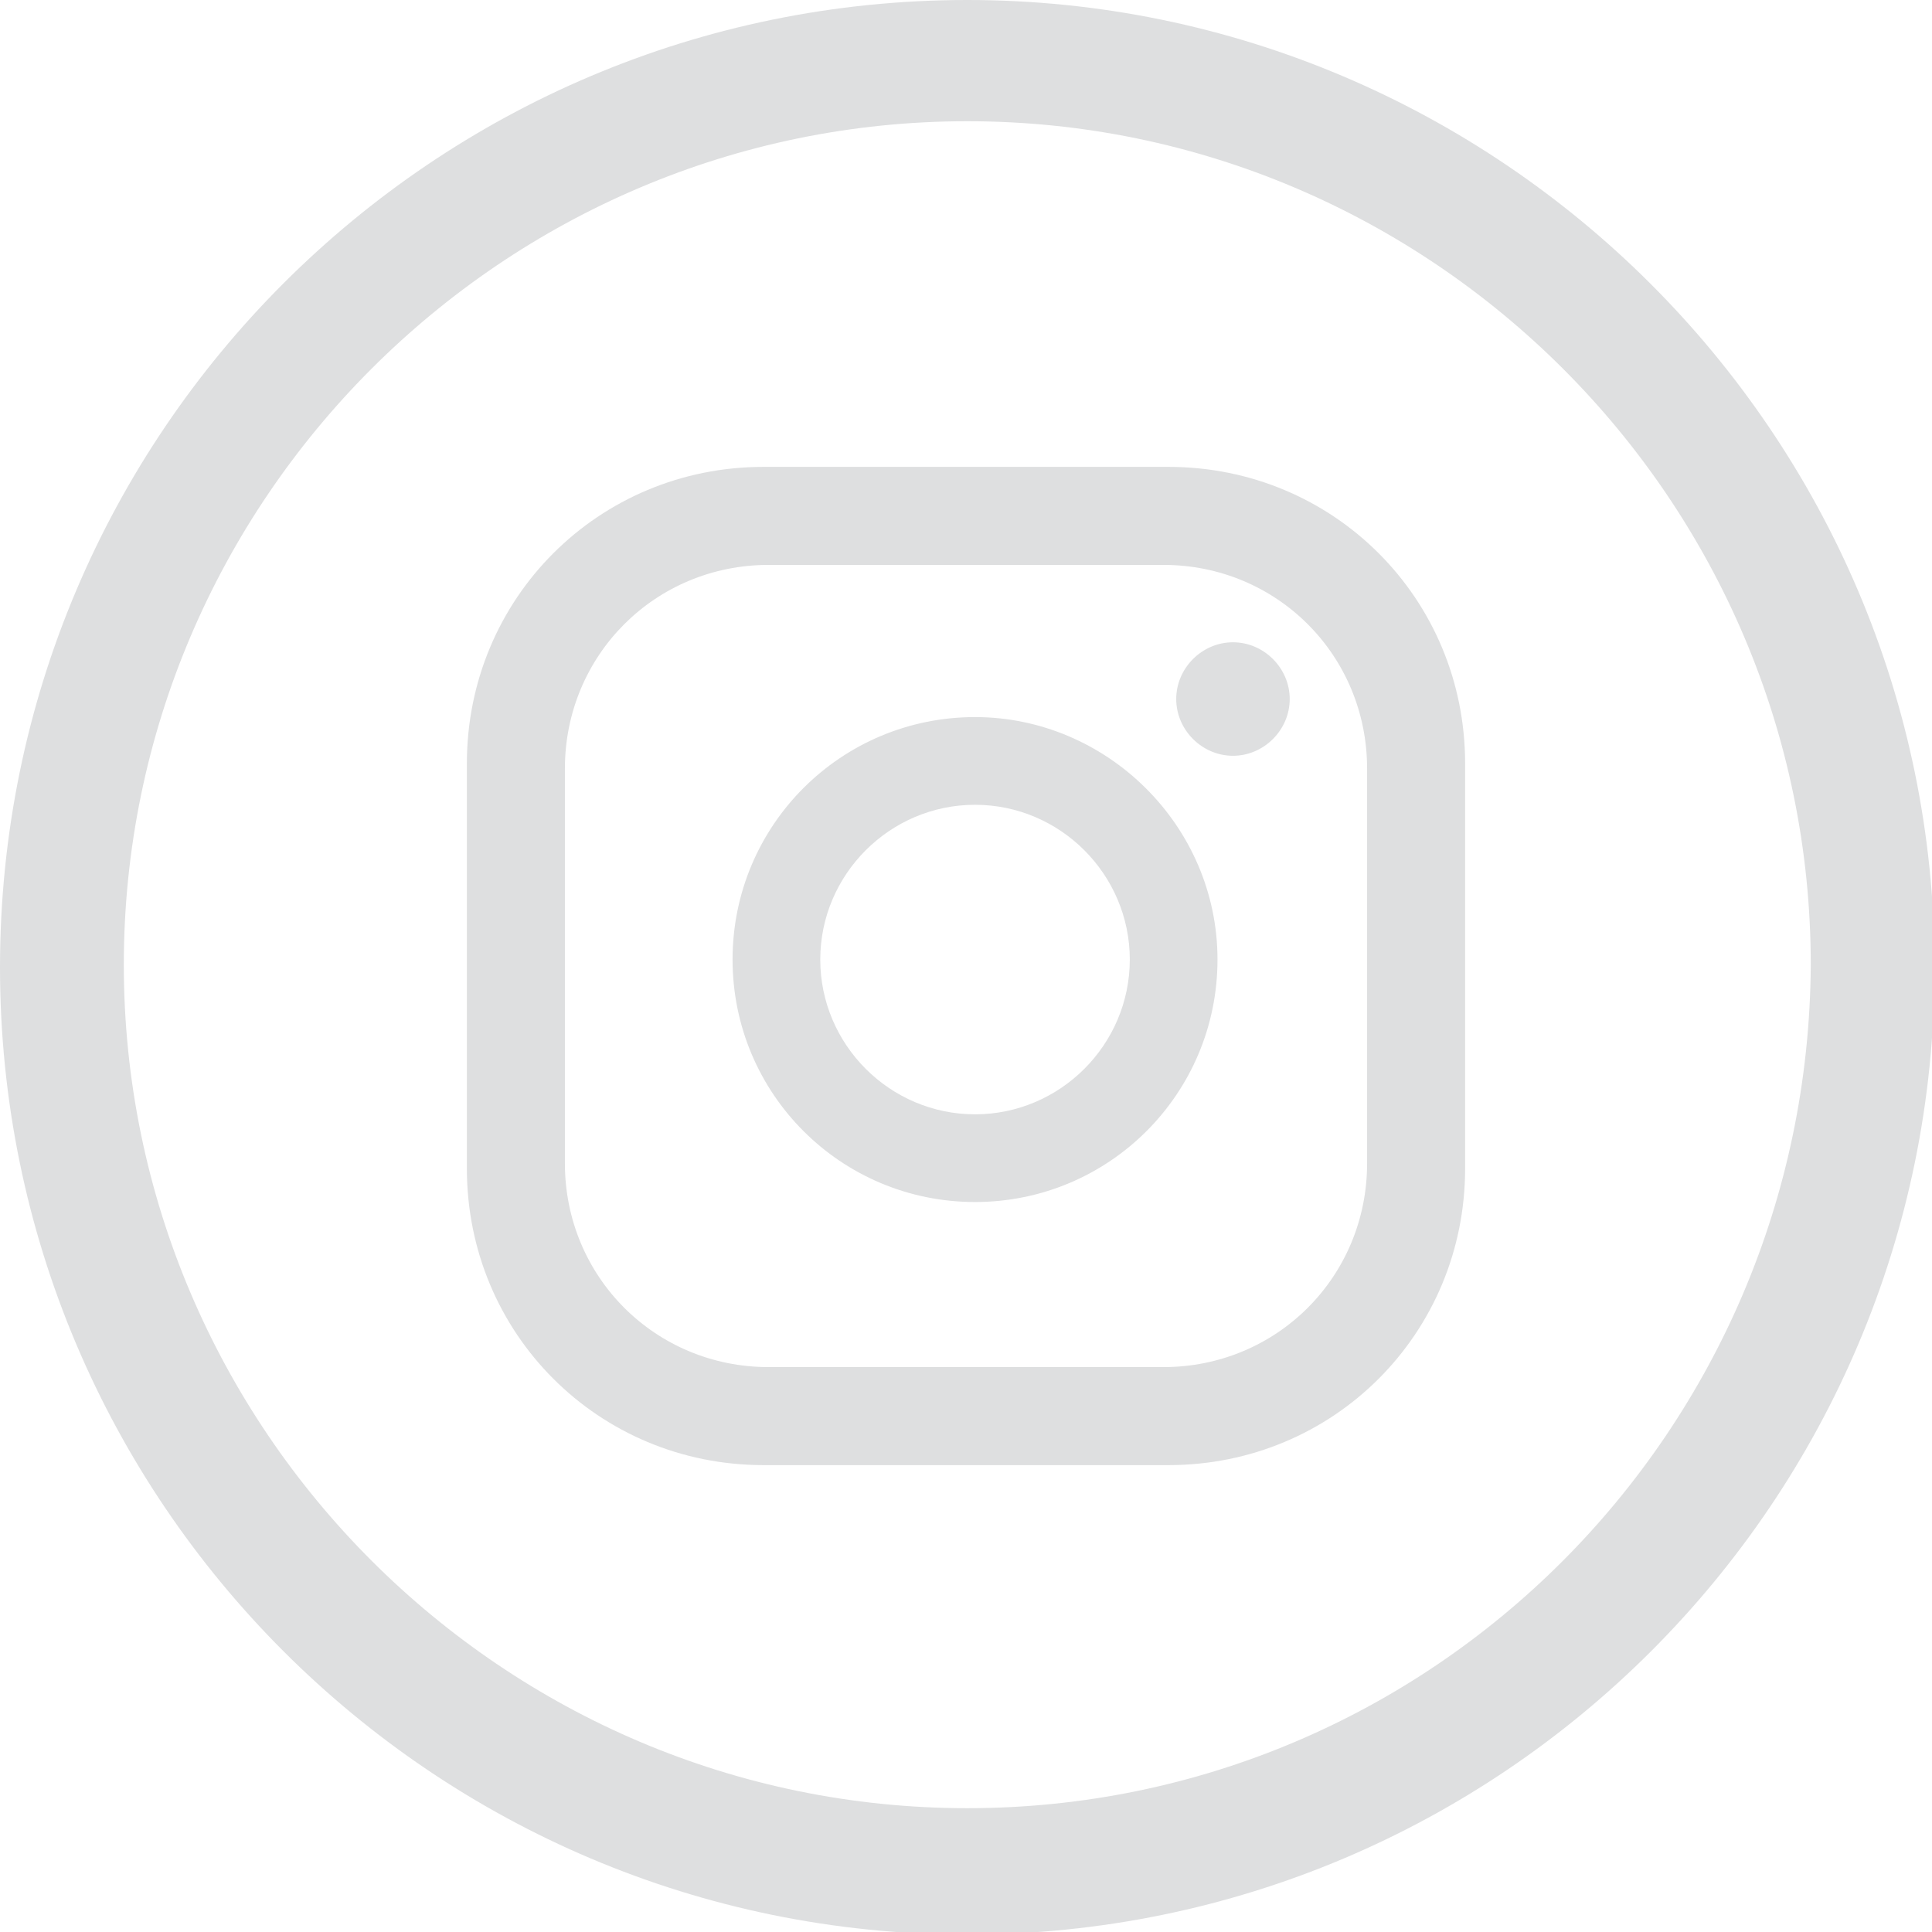
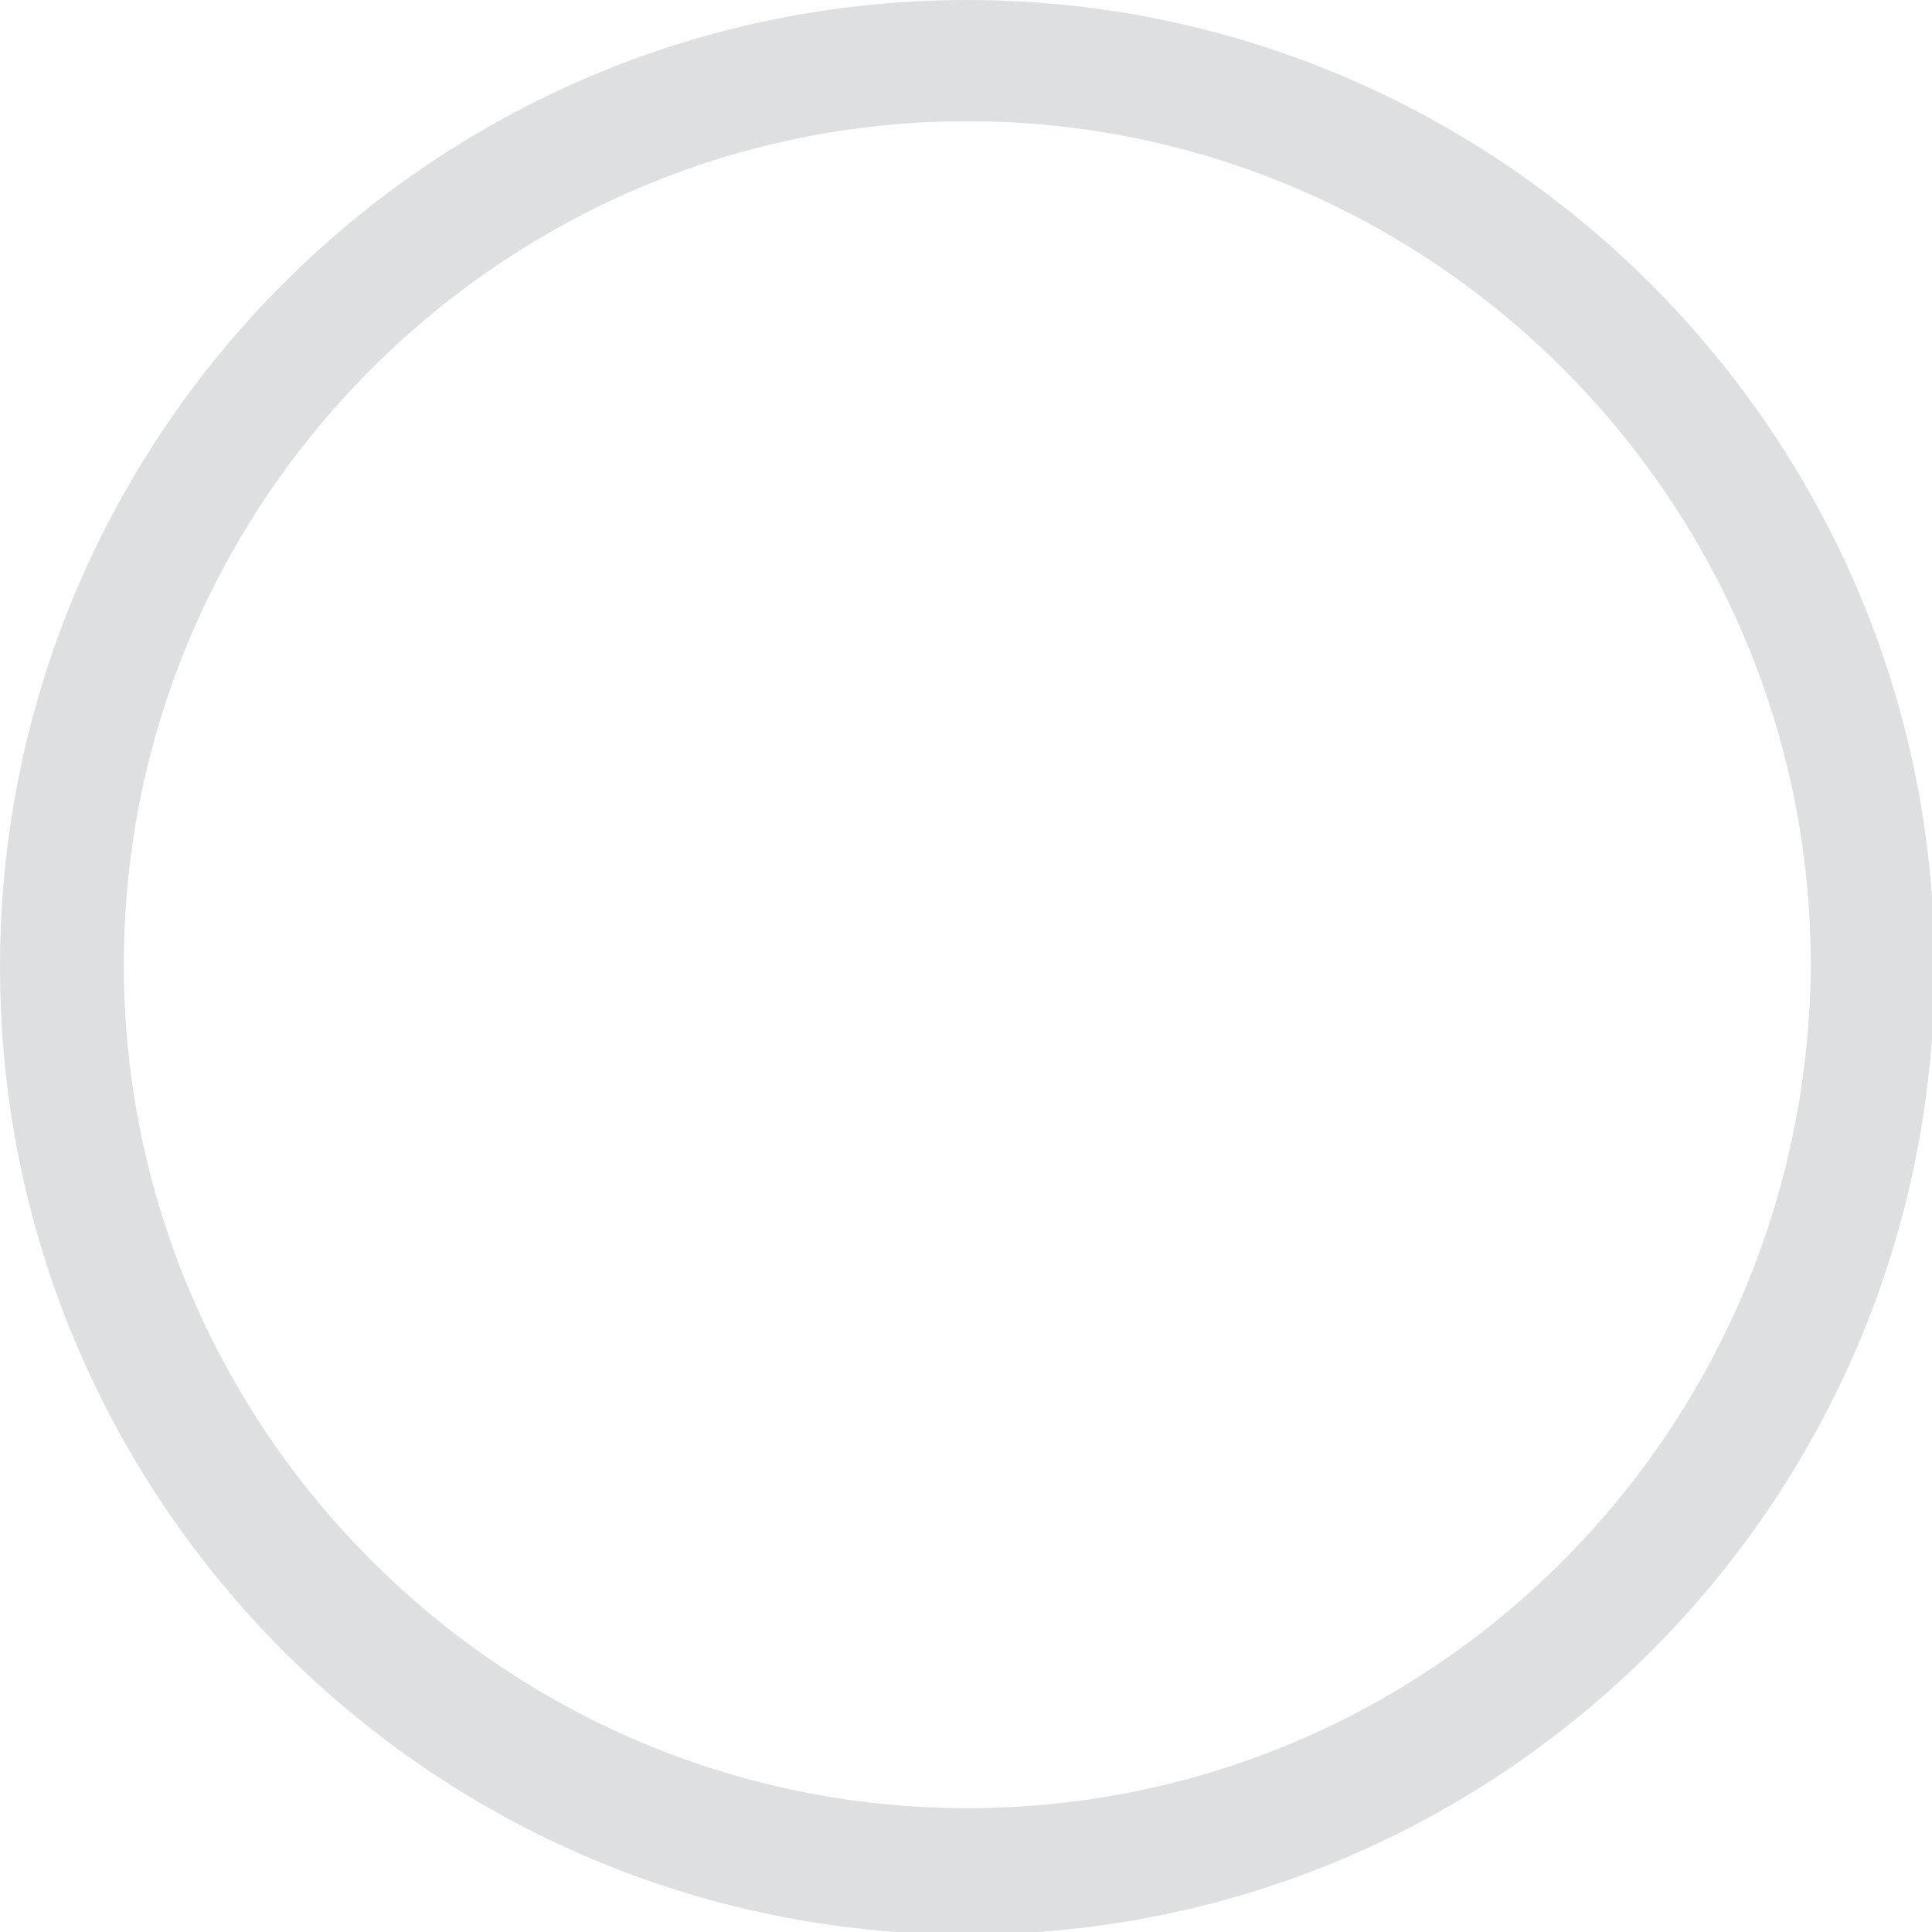
<svg xmlns="http://www.w3.org/2000/svg" xmlns:xlink="http://www.w3.org/1999/xlink" version="1.1" id="Layer_1" x="0px" y="0px" viewBox="0 0 74.9 74.9" style="enable-background:new 0 0 74.9 74.9;" xml:space="preserve">
  <style type="text/css">
	.st0{clip-path:url(#SVGID_2_);fill:#DEDFE0;}
</style>
  <g>
    <defs>
      <rect id="SVGID_1_" y="0" width="74.9" height="74.9" />
    </defs>
    <clipPath id="SVGID_2_">
      <use xlink:href="#SVGID_1_" style="overflow:visible;" />
    </clipPath>
-     <path class="st0" d="M50,27.1c0,1.2-1,2.2-2.2,2.2c-1.2,0-2.2-1-2.2-2.2c0-1.2,1-2.2,2.2-2.2C49,24.9,50,25.9,50,27.1 M47.2,37.2   c0,5.2-4.2,9.4-9.4,9.4c-5.2,0-9.4-4.2-9.4-9.4c0-5.2,4.2-9.4,9.4-9.4C42.9,27.8,47.2,32,47.2,37.2 M43.8,37.2c0-3.3-2.7-6-6-6   c-3.3,0-6,2.7-6,6c0,3.3,2.7,6,6,6C41.1,43.2,43.8,40.5,43.8,37.2 M56.8,29.6c0-6.4-5.1-11.5-11.5-11.5H29.6   c-6.4,0-11.5,5.1-11.5,11.5v15.7c0,6.4,5.1,11.5,11.5,11.5h15.7c6.4,0,11.5-5.1,11.5-11.5V29.6z M53,45.1c0,4.4-3.5,7.9-7.9,7.9   H29.8c-4.4,0-7.9-3.5-7.9-7.9V29.8c0-4.4,3.5-7.9,7.9-7.9h15.3c4.4,0,7.9,3.5,7.9,7.9V45.1z" />
    <path class="st0" d="M37.5,0C16.8,0,0,16.8,0,37.5s16.8,37.5,37.5,37.5s37.5-16.8,37.5-37.5S58.1,0,37.5,0 M37.5,70.1   c-18,0-32.7-14.7-32.7-32.7c0-18,14.7-32.7,32.7-32.7c18,0,32.7,14.7,32.7,32.7C70.1,55.5,55.5,70.1,37.5,70.1" />
  </g>
</svg>